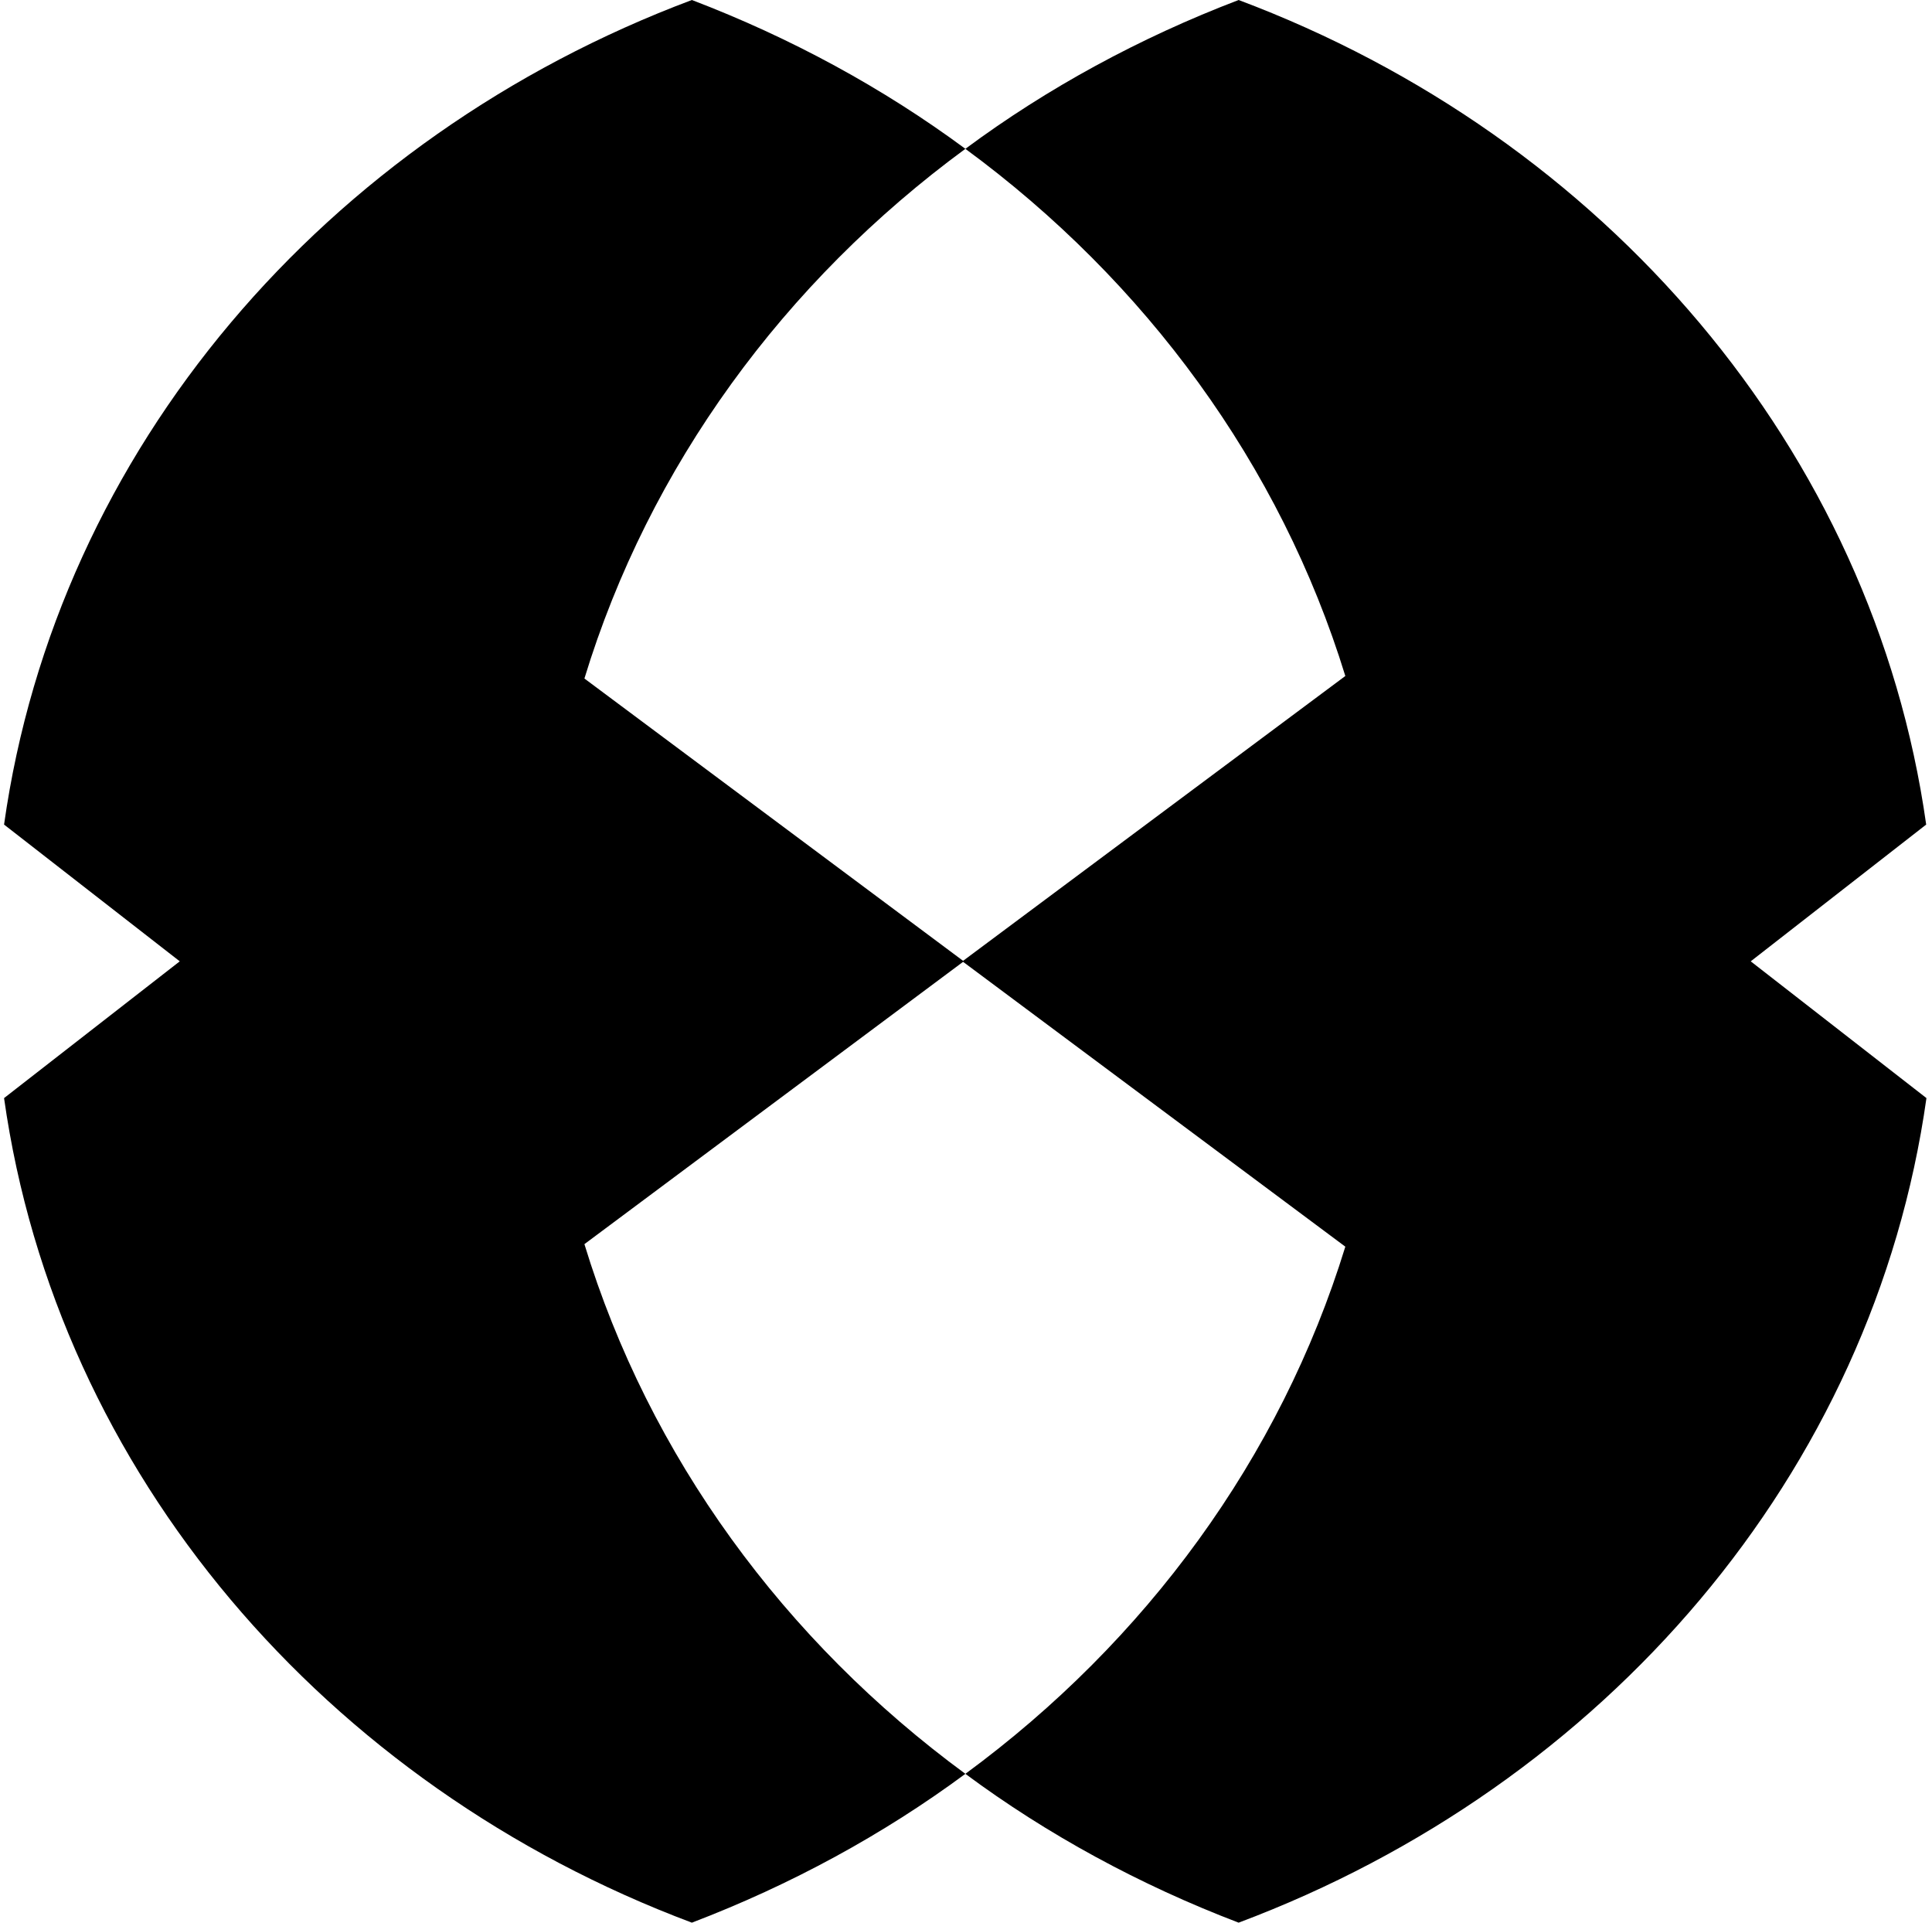
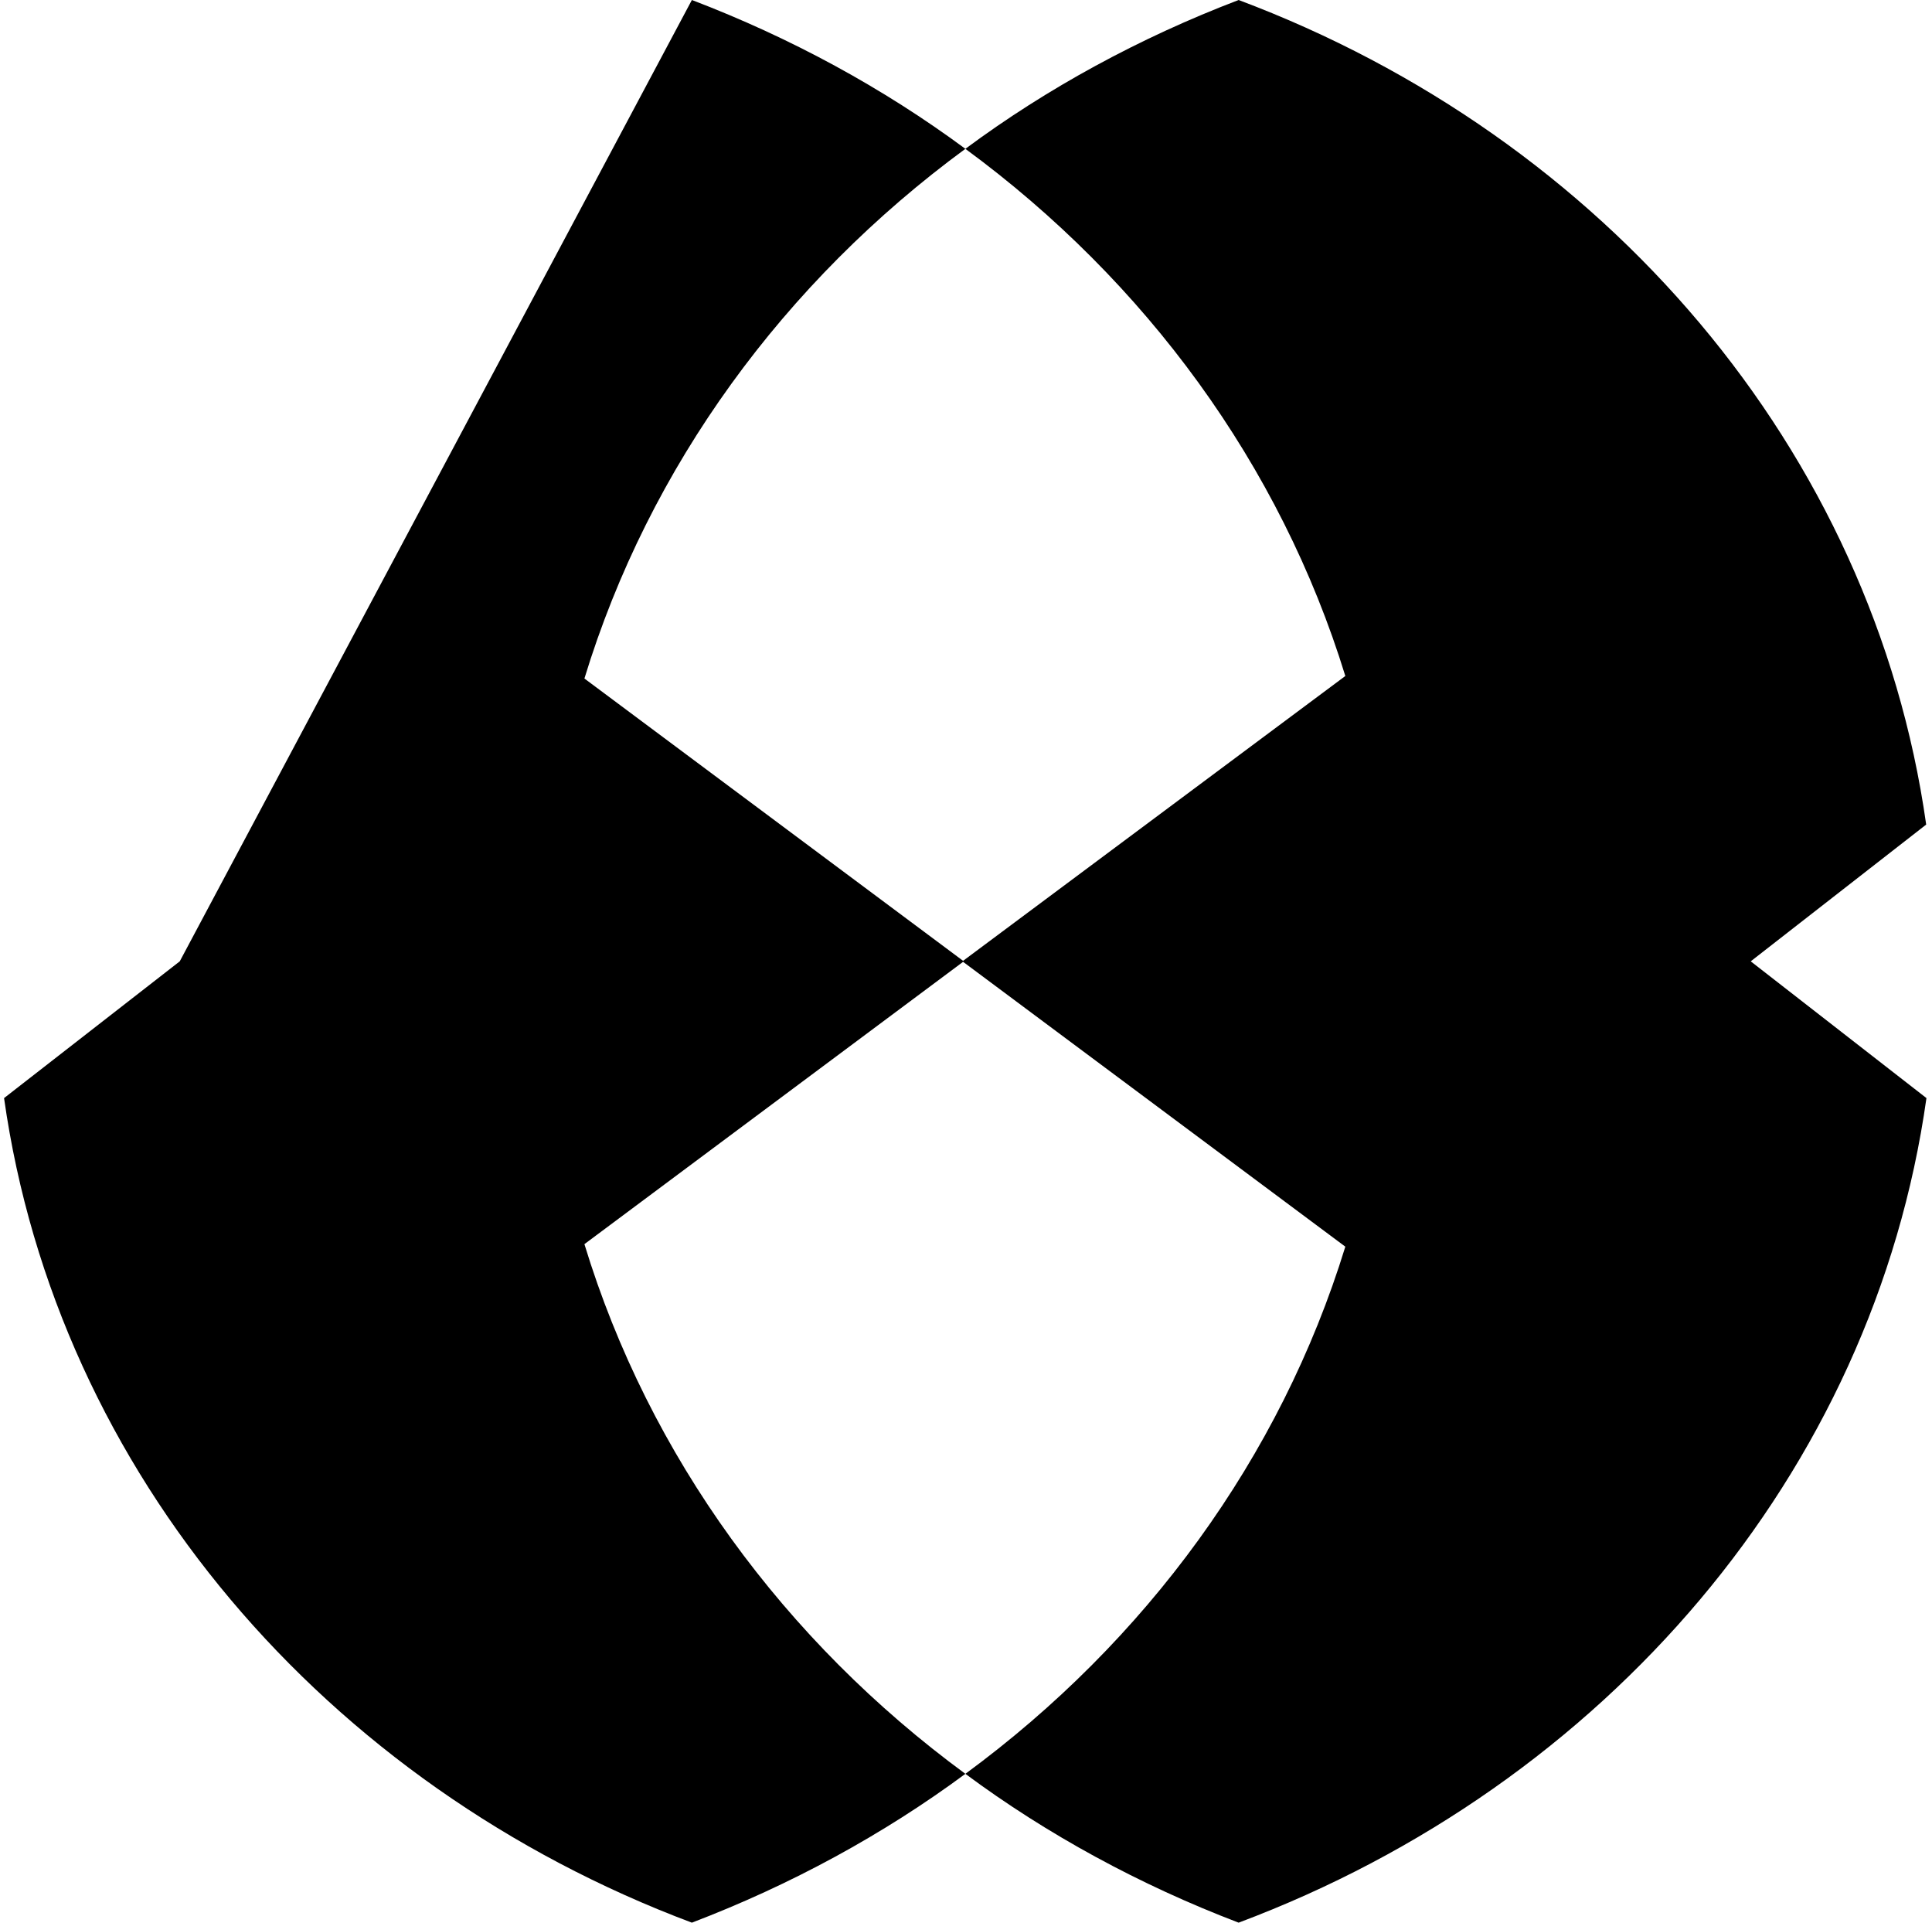
<svg xmlns="http://www.w3.org/2000/svg" width="201" height="200" viewBox="0 0 201 200" fill="none">
-   <path d="M182.141 100L200.395 85.774C194.885 46.757 166.908 14.278 128.863 0C118.583 3.923 108.966 9.153 100.435 15.481C119.193 29.263 133.208 48.352 139.964 70.319L100.197 99.948L60.801 70.581C67.53 48.509 81.598 29.315 100.435 15.481C91.878 9.153 82.261 3.923 71.981 0C33.91 14.278 5.933 46.705 0.422 85.774L18.702 100L0.422 114.226C5.933 153.243 33.91 185.722 71.981 200C82.261 196.077 91.878 190.847 100.435 184.519C81.598 170.685 67.53 151.491 60.801 129.419L100.197 100.052L139.964 129.681C133.208 151.647 119.193 170.737 100.435 184.519C108.966 190.847 118.583 196.077 128.863 200C166.934 185.722 194.911 153.295 200.422 114.226L182.141 100Z" fill="black" />
+   <path d="M182.141 100L200.395 85.774C194.885 46.757 166.908 14.278 128.863 0C118.583 3.923 108.966 9.153 100.435 15.481C119.193 29.263 133.208 48.352 139.964 70.319L100.197 99.948L60.801 70.581C67.53 48.509 81.598 29.315 100.435 15.481C91.878 9.153 82.261 3.923 71.981 0L18.702 100L0.422 114.226C5.933 153.243 33.91 185.722 71.981 200C82.261 196.077 91.878 190.847 100.435 184.519C81.598 170.685 67.53 151.491 60.801 129.419L100.197 100.052L139.964 129.681C133.208 151.647 119.193 170.737 100.435 184.519C108.966 190.847 118.583 196.077 128.863 200C166.934 185.722 194.911 153.295 200.422 114.226L182.141 100Z" fill="black" />
</svg>